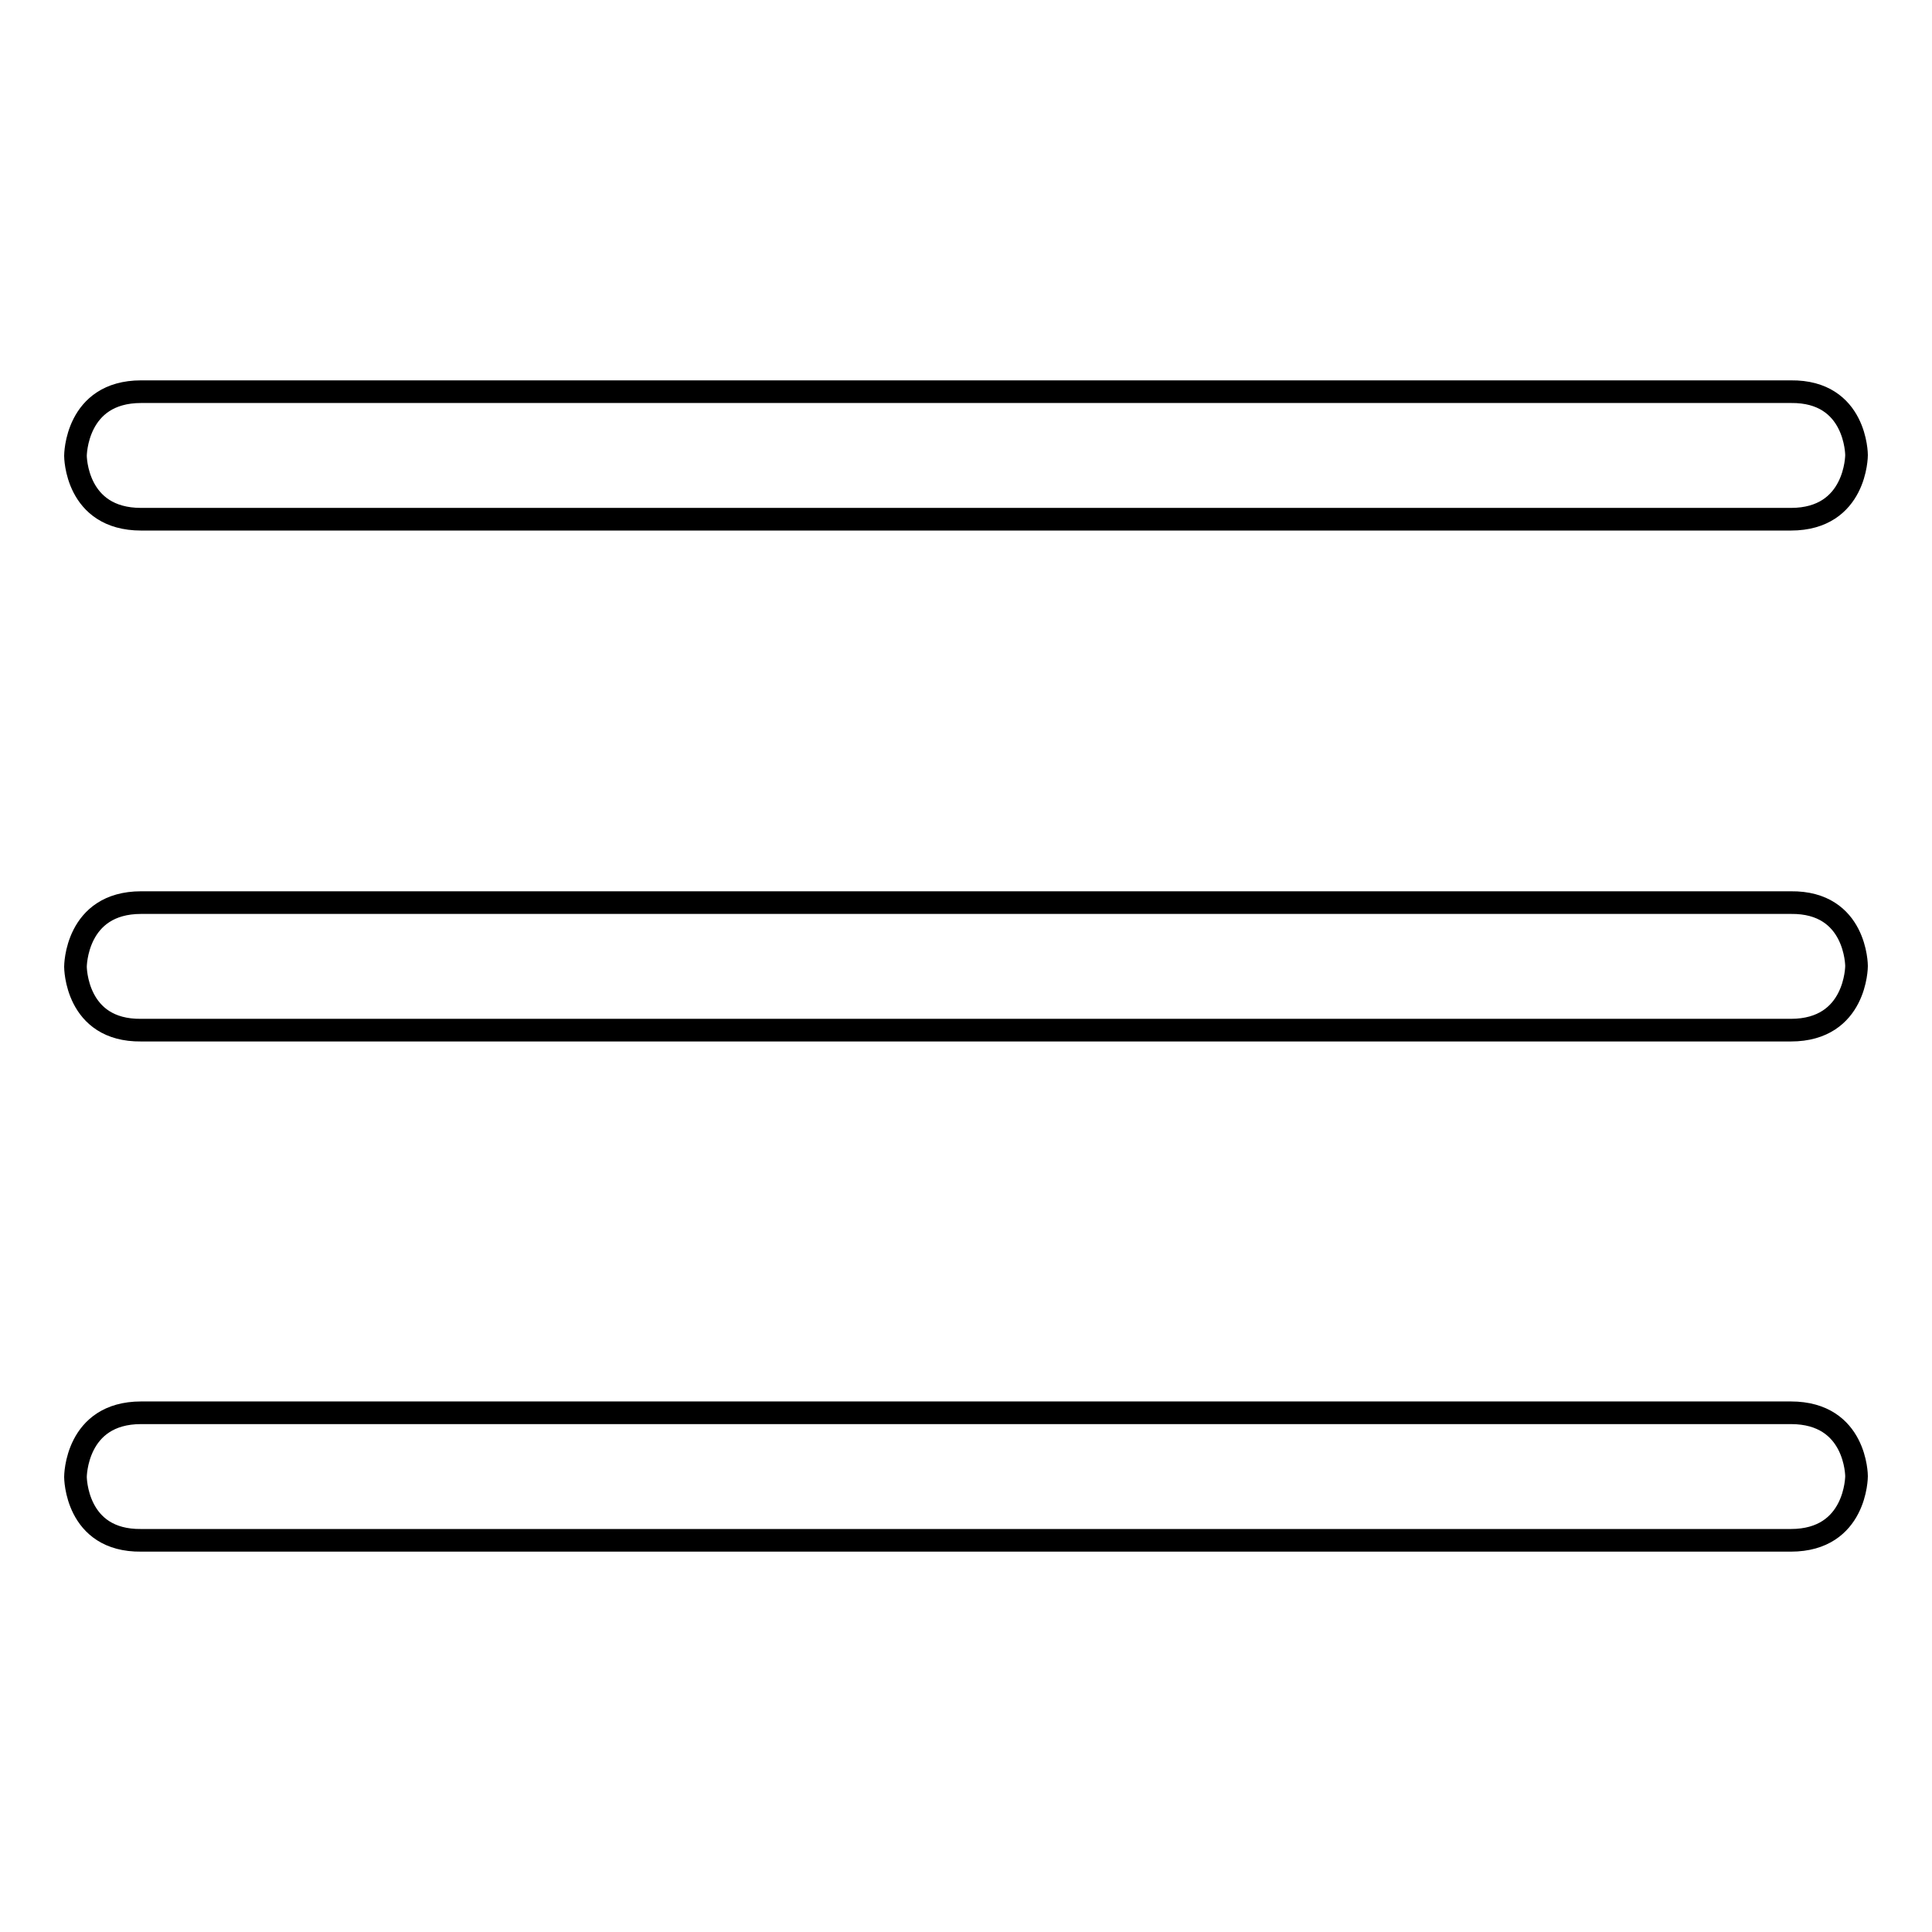
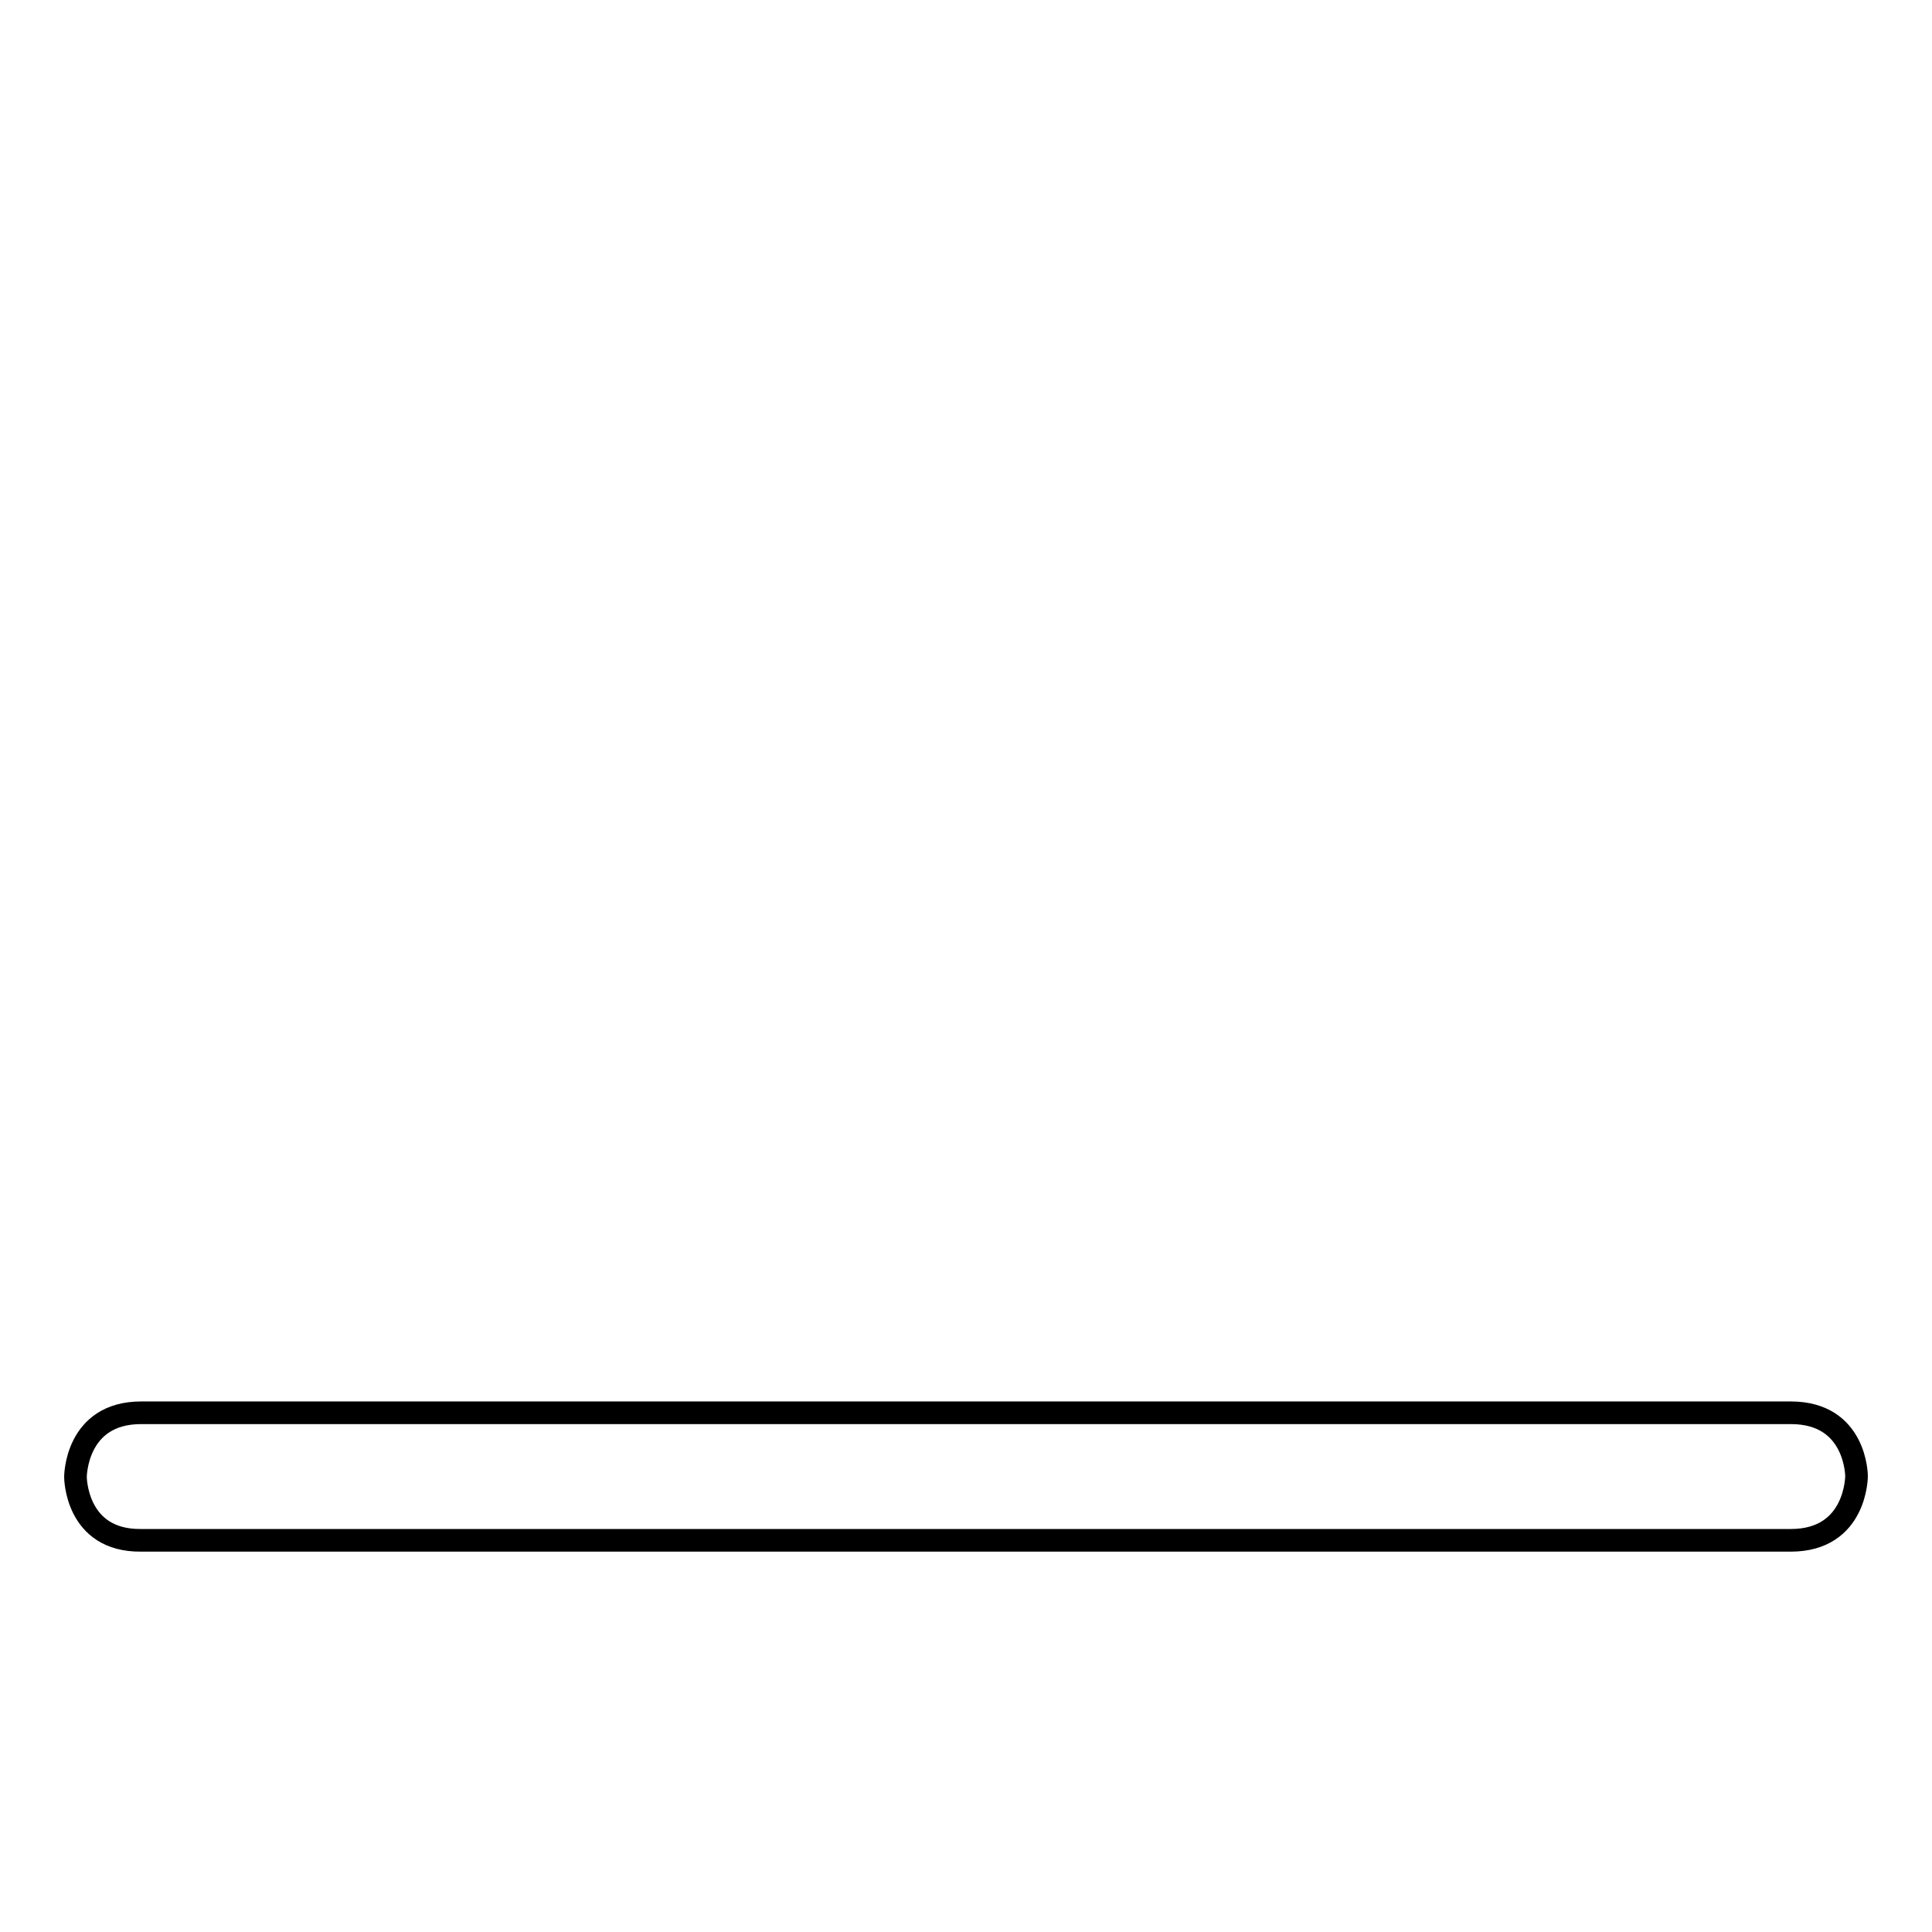
<svg xmlns="http://www.w3.org/2000/svg" version="1.1" x="0px" y="0px" viewBox="0 0 256 256" enable-background="new 0 0 256 256" xml:space="preserve">
  <g>
    <g>
-       <path stroke-width="3" fill-opacity="0" stroke="#000000" d="M18.7,68.8h218.6c8.7,0,8.7-8.5,8.7-8.5s0-8.5-8.7-8.4H18.7c-8.7,0-8.7,8.5-8.7,8.5S10,68.8,18.7,68.8z" />
-       <path stroke-width="3" fill-opacity="0" stroke="#000000" d="M237.3,119.6H18.7c-8.7,0-8.7,8.5-8.7,8.5s0,8.5,8.7,8.4h218.6c8.7,0,8.7-8.5,8.7-8.5S246,119.5,237.3,119.6z" />
      <path stroke-width="3" fill-opacity="0" stroke="#000000" d="M237.3,187.2H18.7c-8.7,0-8.7,8.5-8.7,8.5s0,8.5,8.7,8.4h218.6c8.7,0,8.7-8.5,8.7-8.5S246,187.2,237.3,187.2z" />
    </g>
  </g>
</svg>